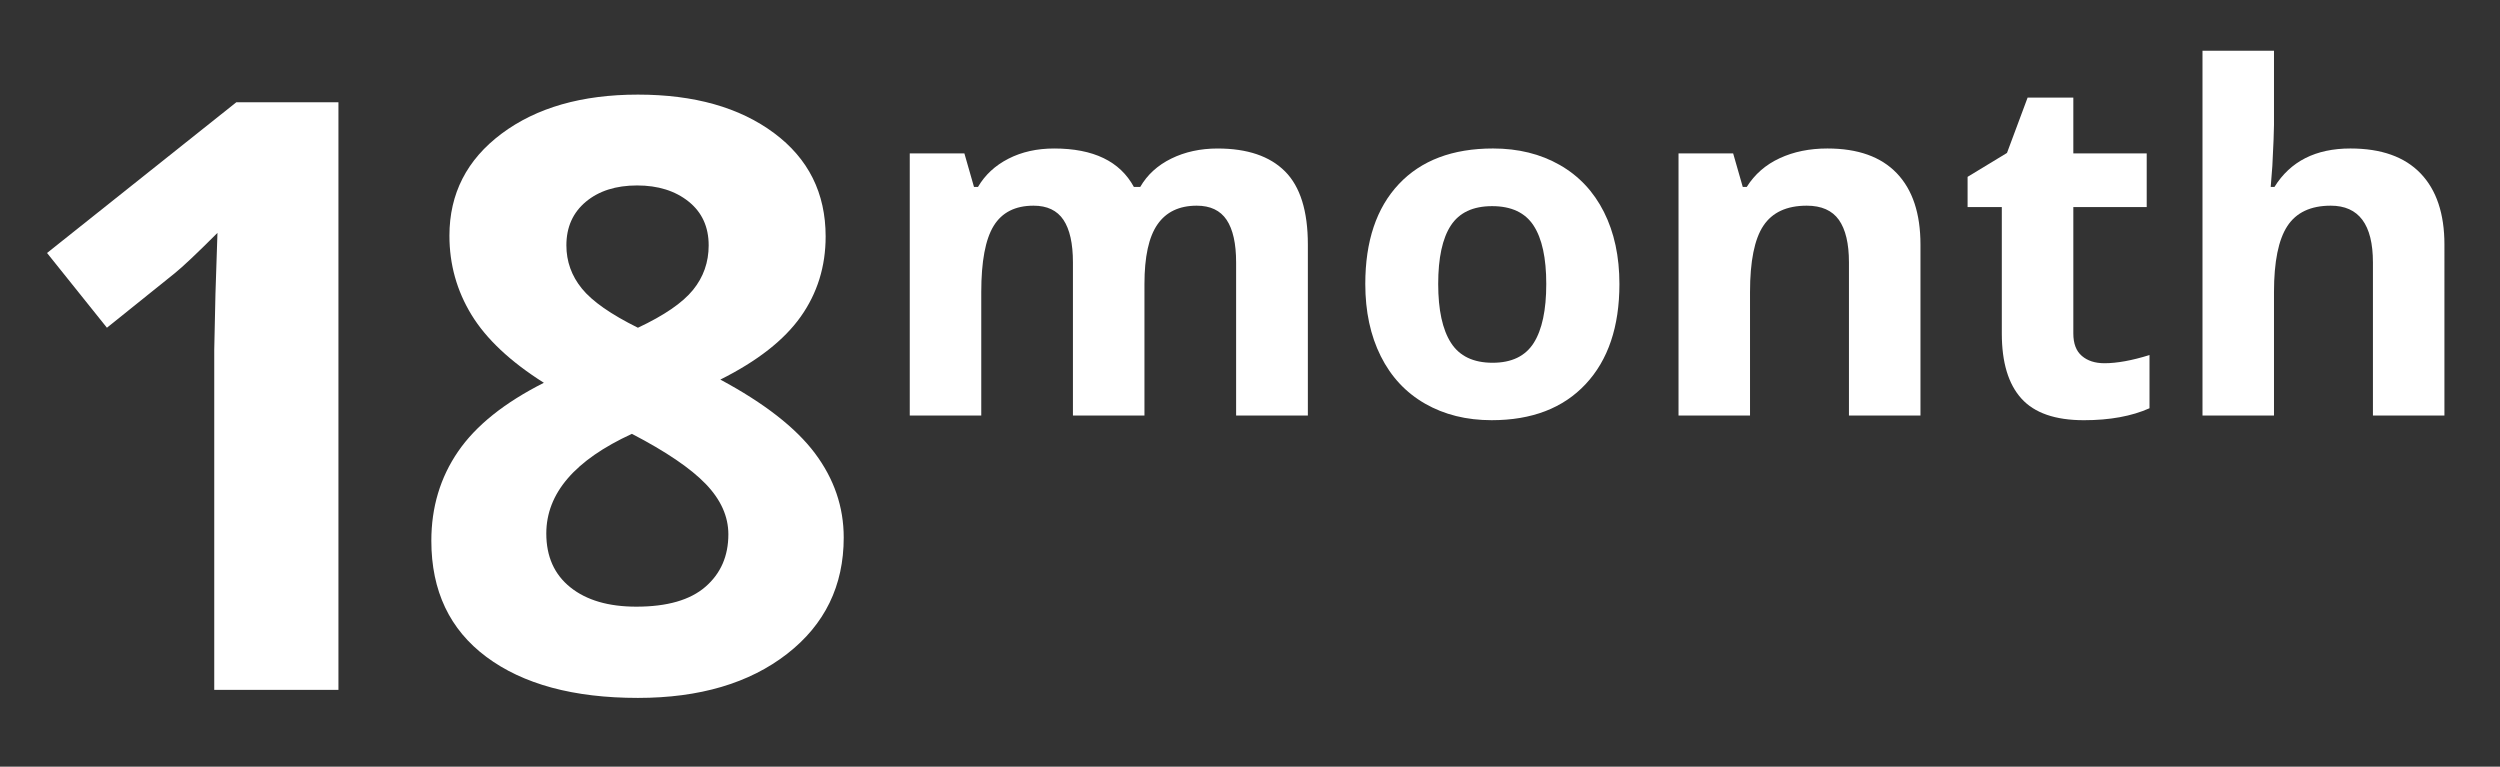
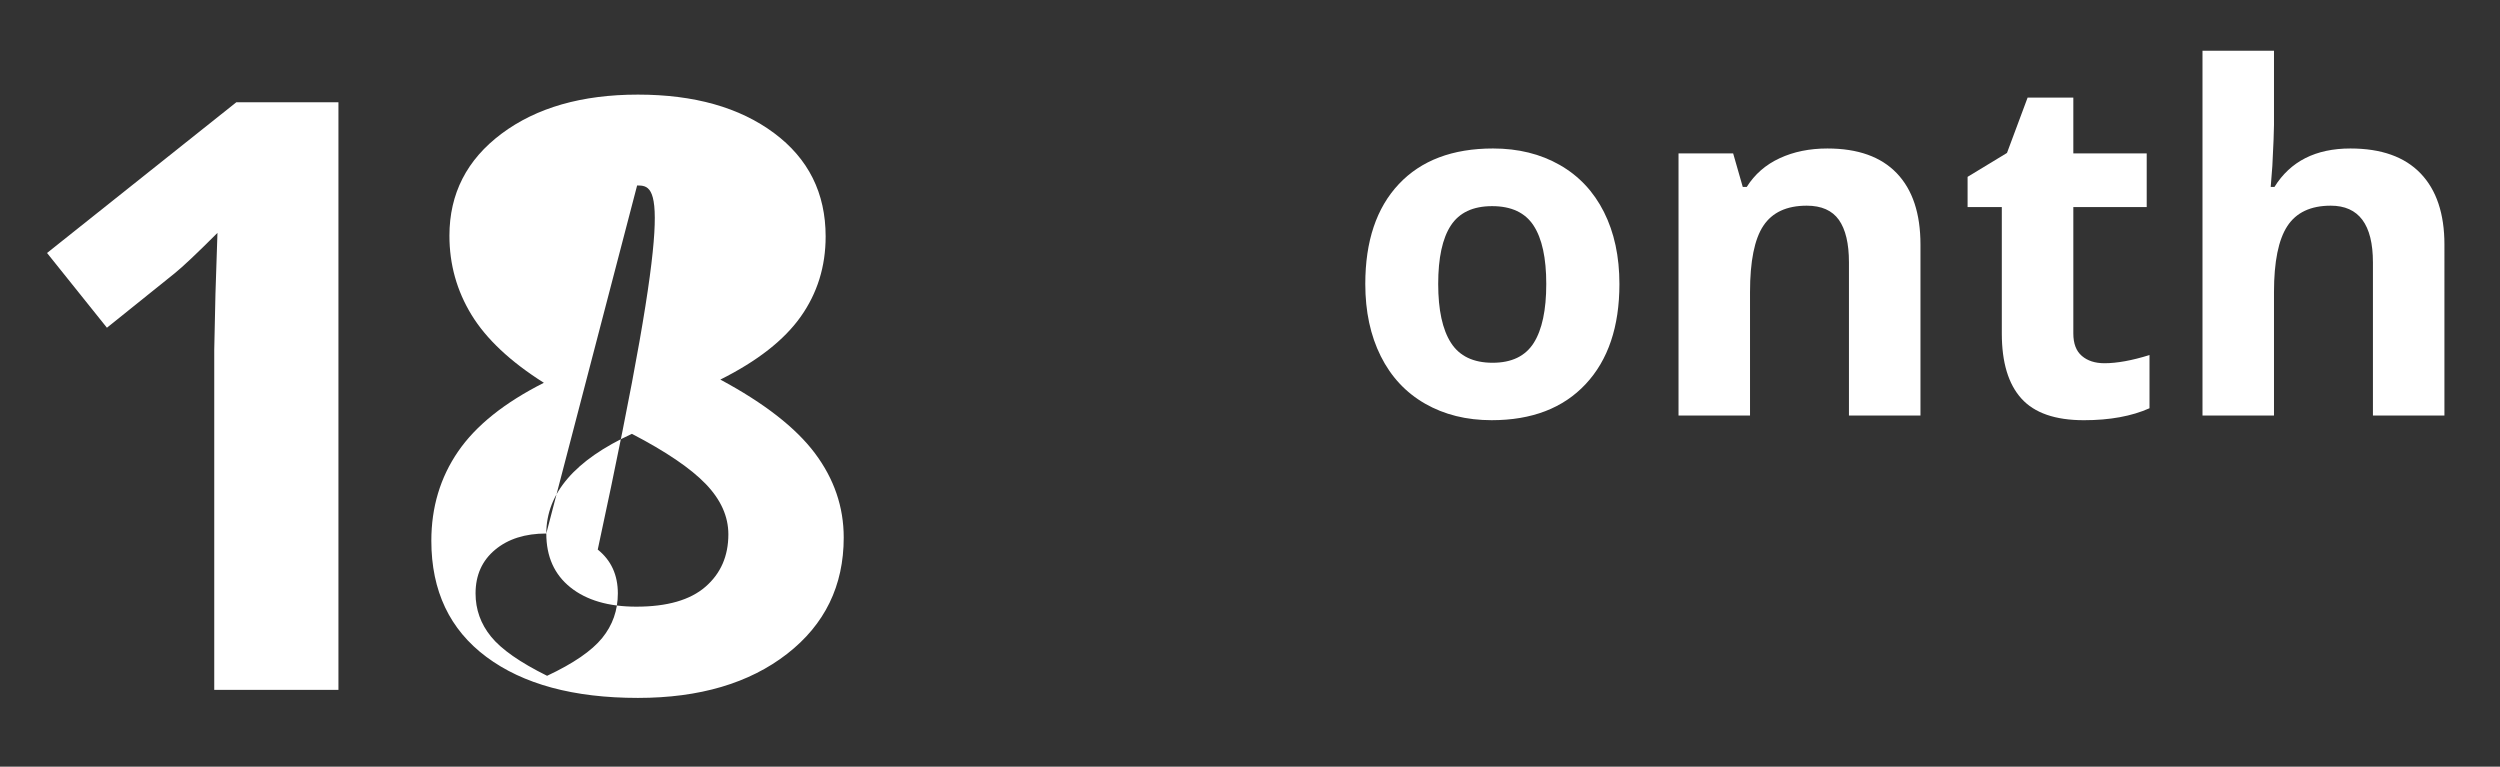
<svg xmlns="http://www.w3.org/2000/svg" version="1.1" id="Layer_1" x="0px" y="0px" width="212.599px" height="65.197px" viewBox="0 0 212.599 65.197" enable-background="new 0 0 212.599 65.197" xml:space="preserve">
  <rect x="0" y="0" width="212.599" height="65.197" fill="#333333" stroke="none" />
  <g enable-background="new    ">
    <path fill="#FFFFFF" d="M28.78,58.666H18.219V29.75l0.103-4.751l0.171-5.195c-1.755,1.755-2.974,2.905-3.657,3.452L9.093,27.87   L4,21.513L20.099,8.695h8.682V58.666z" />
  </g>
  <g enable-background="new    ">
-     <path fill="#FFFFFF" d="M54.25,8.046c4.785,0,8.642,1.089,11.57,3.265c2.928,2.176,4.392,5.109,4.392,8.801   c0,2.553-0.707,4.825-2.119,6.818c-1.413,1.995-3.691,3.777-6.836,5.35c3.737,2.006,6.42,4.097,8.049,6.271   c1.629,2.177,2.444,4.563,2.444,7.161c0,4.102-1.606,7.399-4.819,9.896c-3.213,2.494-7.44,3.742-12.681,3.742   c-5.469,0-9.764-1.162-12.886-3.486c-3.122-2.324-4.683-5.616-4.683-9.878c0-2.848,0.757-5.377,2.273-7.588   c1.515-2.21,3.948-4.158,7.297-5.845c-2.849-1.8-4.899-3.726-6.152-5.776c-1.253-2.051-1.88-4.295-1.88-6.733   c0-3.577,1.481-6.471,4.443-8.682C45.625,9.151,49.487,8.046,54.25,8.046z M46.457,45.37c0,1.96,0.684,3.486,2.051,4.58   s3.235,1.641,5.605,1.641c2.62,0,4.58-0.563,5.879-1.692c1.299-1.127,1.948-2.614,1.948-4.46c0-1.526-0.644-2.956-1.931-4.29   c-1.288-1.332-3.378-2.751-6.272-4.255C48.883,39.127,46.457,41.952,46.457,45.37z M54.181,15.771c-1.8,0-3.253,0.462-4.358,1.384   c-1.105,0.924-1.658,2.16-1.658,3.709c0,1.367,0.438,2.593,1.316,3.674c0.877,1.083,2.466,2.194,4.768,3.333   c2.233-1.048,3.794-2.119,4.683-3.213s1.333-2.358,1.333-3.794c0-1.572-0.57-2.813-1.709-3.726   C57.417,16.227,55.958,15.771,54.181,15.771z" />
+     <path fill="#FFFFFF" d="M54.25,8.046c4.785,0,8.642,1.089,11.57,3.265c2.928,2.176,4.392,5.109,4.392,8.801   c0,2.553-0.707,4.825-2.119,6.818c-1.413,1.995-3.691,3.777-6.836,5.35c3.737,2.006,6.42,4.097,8.049,6.271   c1.629,2.177,2.444,4.563,2.444,7.161c0,4.102-1.606,7.399-4.819,9.896c-3.213,2.494-7.44,3.742-12.681,3.742   c-5.469,0-9.764-1.162-12.886-3.486c-3.122-2.324-4.683-5.616-4.683-9.878c0-2.848,0.757-5.377,2.273-7.588   c1.515-2.21,3.948-4.158,7.297-5.845c-2.849-1.8-4.899-3.726-6.152-5.776c-1.253-2.051-1.88-4.295-1.88-6.733   c0-3.577,1.481-6.471,4.443-8.682C45.625,9.151,49.487,8.046,54.25,8.046z M46.457,45.37c0,1.96,0.684,3.486,2.051,4.58   s3.235,1.641,5.605,1.641c2.62,0,4.58-0.563,5.879-1.692c1.299-1.127,1.948-2.614,1.948-4.46c0-1.526-0.644-2.956-1.931-4.29   c-1.288-1.332-3.378-2.751-6.272-4.255C48.883,39.127,46.457,41.952,46.457,45.37z c-1.8,0-3.253,0.462-4.358,1.384   c-1.105,0.924-1.658,2.16-1.658,3.709c0,1.367,0.438,2.593,1.316,3.674c0.877,1.083,2.466,2.194,4.768,3.333   c2.233-1.048,3.794-2.119,4.683-3.213s1.333-2.358,1.333-3.794c0-1.572-0.57-2.813-1.709-3.726   C57.417,16.227,55.958,15.771,54.181,15.771z" />
  </g>
  <g enable-background="new    ">
-     <path fill="#FFFFFF" d="M97.323,35.335h-6.081V22.316c0-1.608-0.269-2.814-0.807-3.619c-0.539-0.804-1.386-1.206-2.542-1.206   c-1.555,0-2.685,0.571-3.39,1.715s-1.057,3.023-1.057,5.642v10.487h-6.081v-22.29h4.646l0.817,2.852h0.339   c0.598-1.023,1.462-1.824,2.592-2.402c1.129-0.578,2.425-0.867,3.888-0.867c3.336,0,5.595,1.09,6.778,3.27h0.539   c0.598-1.037,1.479-1.841,2.642-2.412s2.475-0.857,3.938-0.857c2.525,0,4.436,0.647,5.732,1.943s1.944,3.373,1.944,6.23v14.534   h-6.101V22.316c0-1.608-0.27-2.814-0.808-3.619c-0.538-0.804-1.386-1.206-2.542-1.206c-1.489,0-2.602,0.532-3.339,1.595   c-0.738,1.063-1.106,2.752-1.106,5.064V35.335z" />
    <path fill="#FFFFFF" d="M137.715,24.15c0,3.629-0.957,6.467-2.87,8.513c-1.914,2.047-4.579,3.07-7.995,3.07   c-2.14,0-4.027-0.468-5.662-1.405s-2.891-2.283-3.768-4.037c-0.877-1.755-1.316-3.801-1.316-6.141c0-3.642,0.95-6.473,2.851-8.493   s4.572-3.03,8.014-3.03c2.141,0,4.027,0.465,5.662,1.396s2.892,2.266,3.769,4.007C137.277,19.771,137.715,21.812,137.715,24.15z    M122.304,24.15c0,2.206,0.362,3.875,1.086,5.004c0.724,1.13,1.904,1.695,3.539,1.695c1.621,0,2.787-0.562,3.499-1.686   c0.71-1.123,1.066-2.794,1.066-5.014c0-2.206-0.358-3.861-1.077-4.965c-0.717-1.103-1.894-1.654-3.528-1.654   c-1.622,0-2.791,0.548-3.509,1.645S122.304,21.931,122.304,24.15z" />
    <path fill="#FFFFFF" d="M163.314,35.335h-6.08V22.316c0-1.608-0.287-2.814-0.857-3.619c-0.572-0.804-1.482-1.206-2.731-1.206   c-1.702,0-2.931,0.568-3.688,1.705c-0.758,1.136-1.137,3.021-1.137,5.651v10.487h-6.08v-22.29h4.645l0.818,2.852h0.338   c0.678-1.077,1.611-1.891,2.802-2.442c1.188-0.552,2.542-0.827,4.058-0.827c2.592,0,4.559,0.701,5.9,2.104   c1.343,1.402,2.014,3.426,2.014,6.07V35.335z" />
    <path fill="#FFFFFF" d="M178.965,30.889c1.063,0,2.34-0.232,3.828-0.697v4.525c-1.516,0.678-3.377,1.017-5.582,1.017   c-2.433,0-4.204-0.614-5.313-1.844c-1.11-1.229-1.665-3.073-1.665-5.532V17.611h-2.91v-2.572l3.35-2.033l1.754-4.705h3.888v4.744   h6.24v4.566h-6.24v10.746c0,0.863,0.242,1.502,0.728,1.913C177.526,30.683,178.168,30.889,178.965,30.889z" />
    <path fill="#FFFFFF" d="M207.874,35.335h-6.081V22.316c0-3.217-1.196-4.825-3.588-4.825c-1.702,0-2.932,0.578-3.689,1.734   s-1.137,3.03-1.137,5.622v10.487h-6.08V4.313h6.08v6.32c0,0.492-0.046,1.648-0.139,3.469l-0.14,1.795h0.319   c1.355-2.18,3.508-3.27,6.459-3.27c2.619,0,4.605,0.704,5.961,2.113s2.034,3.429,2.034,6.061V35.335z" />
  </g>
</svg>